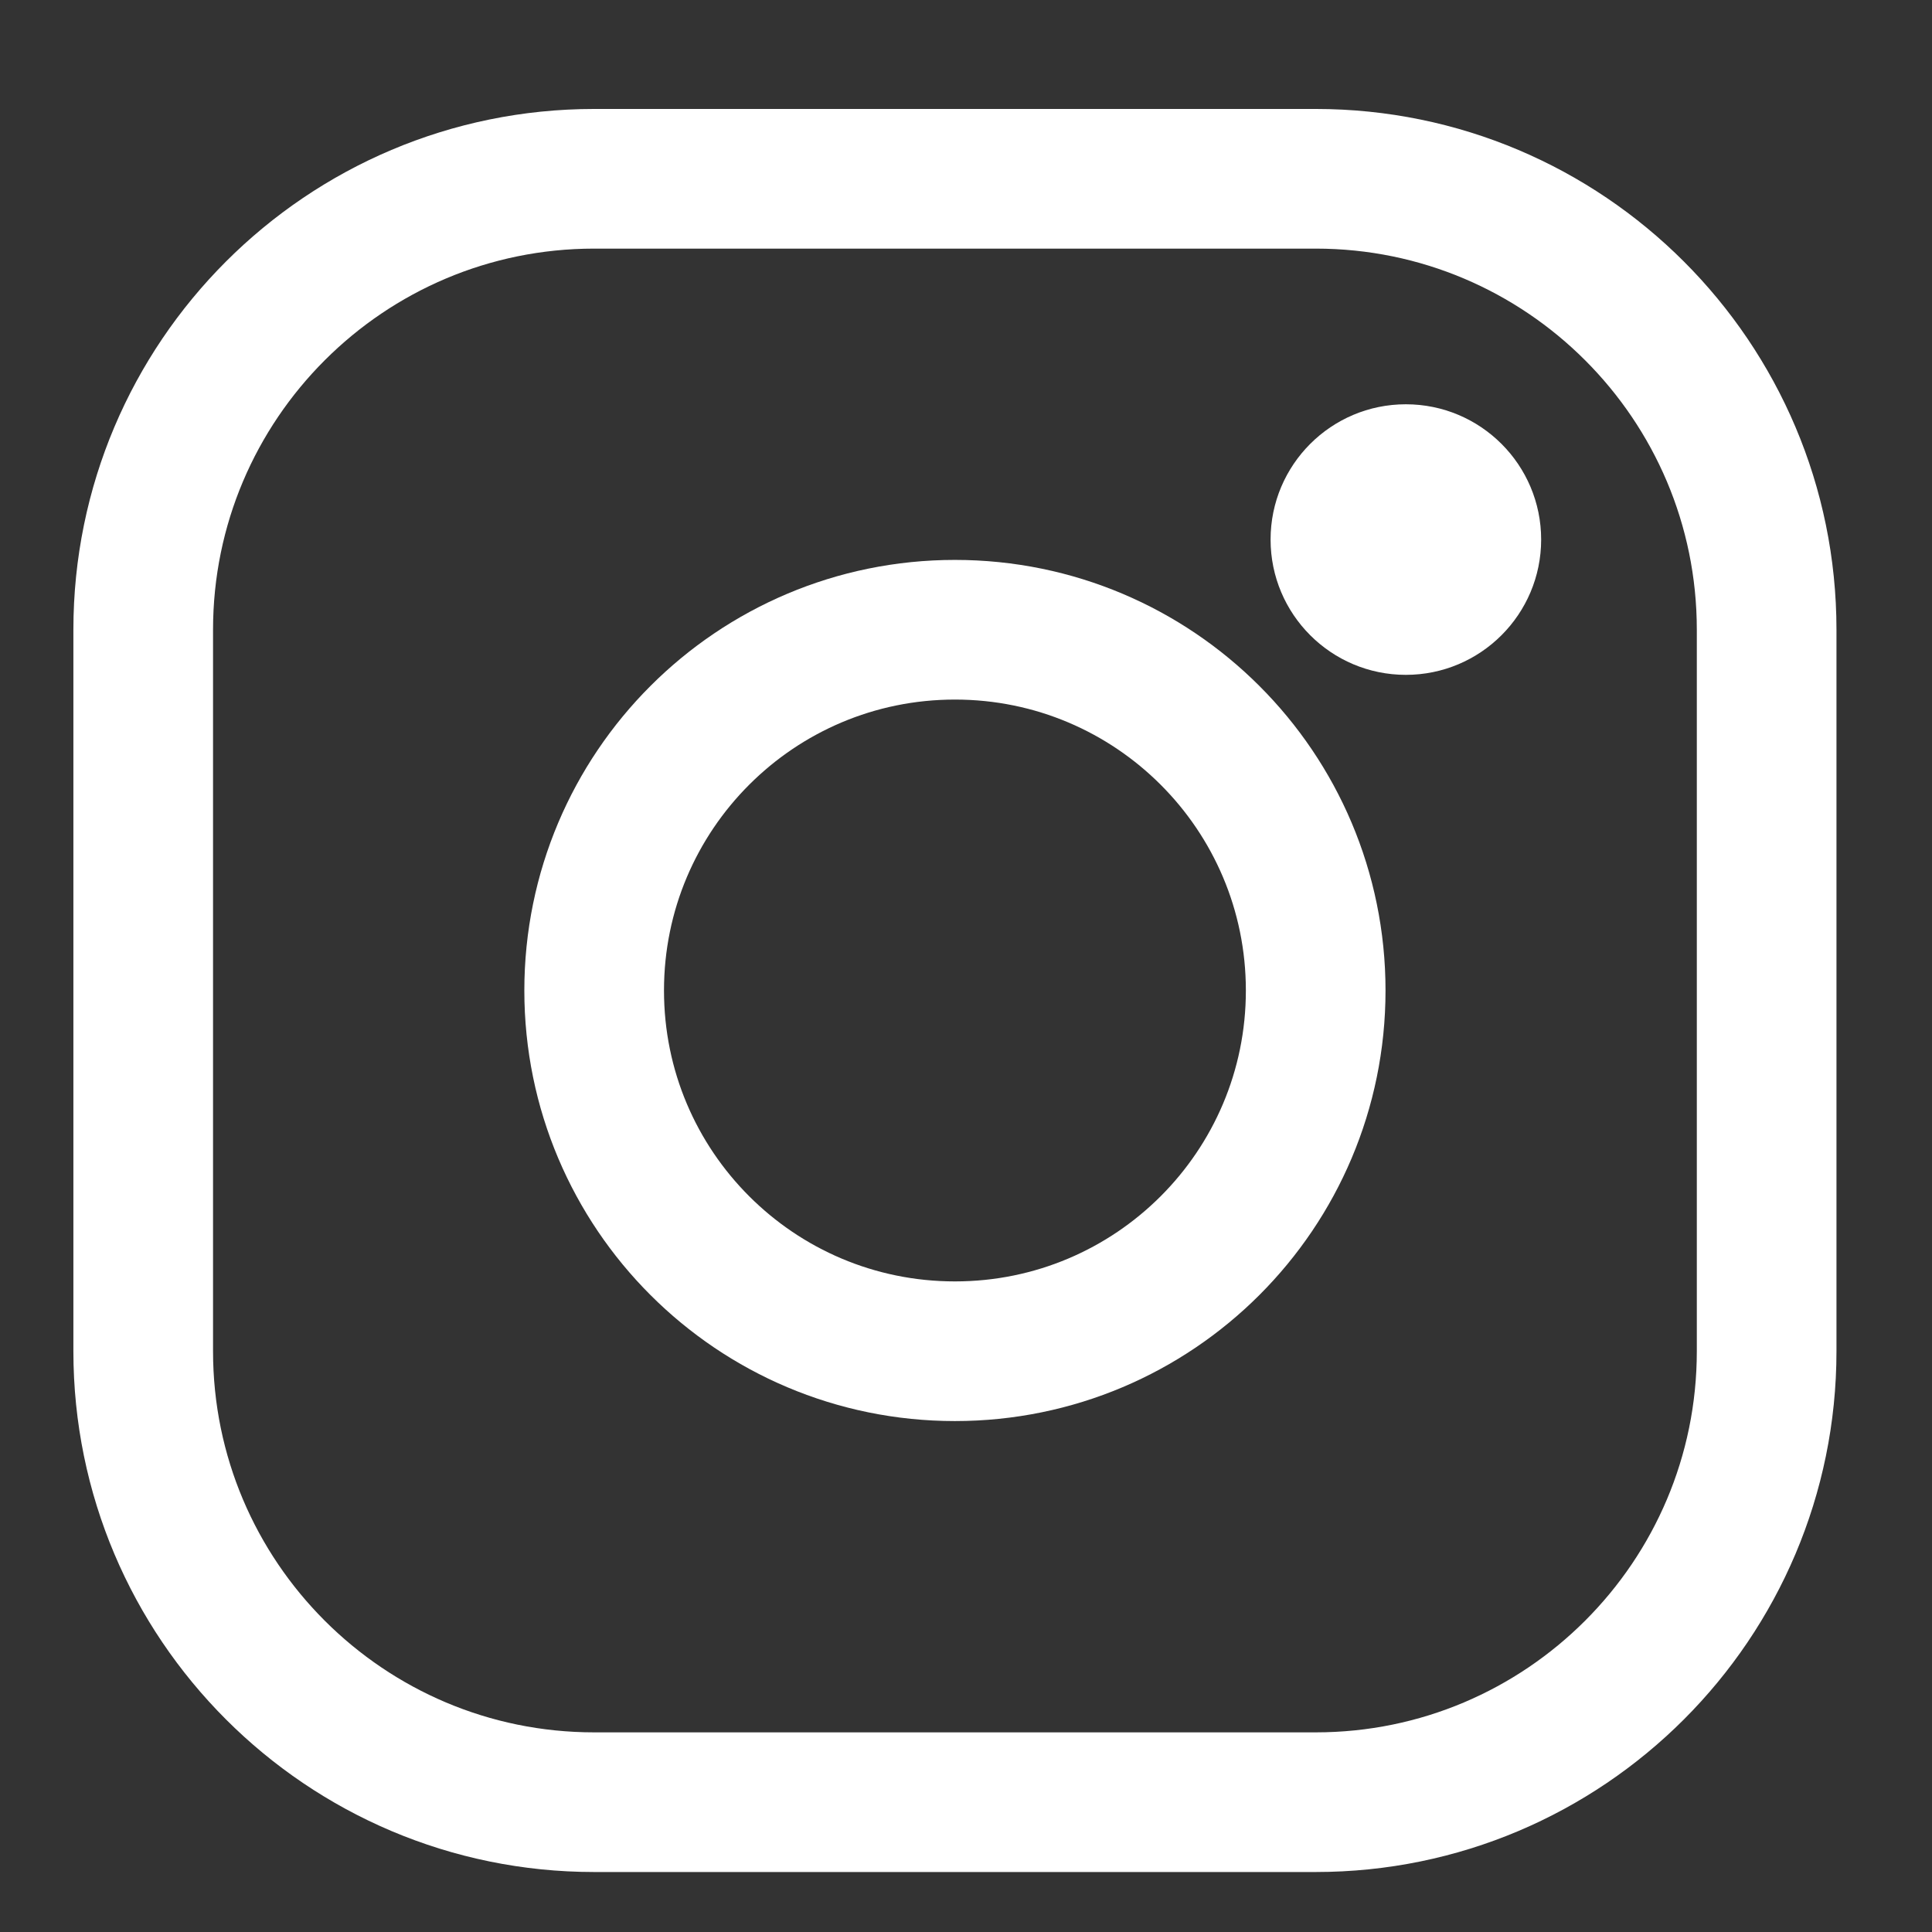
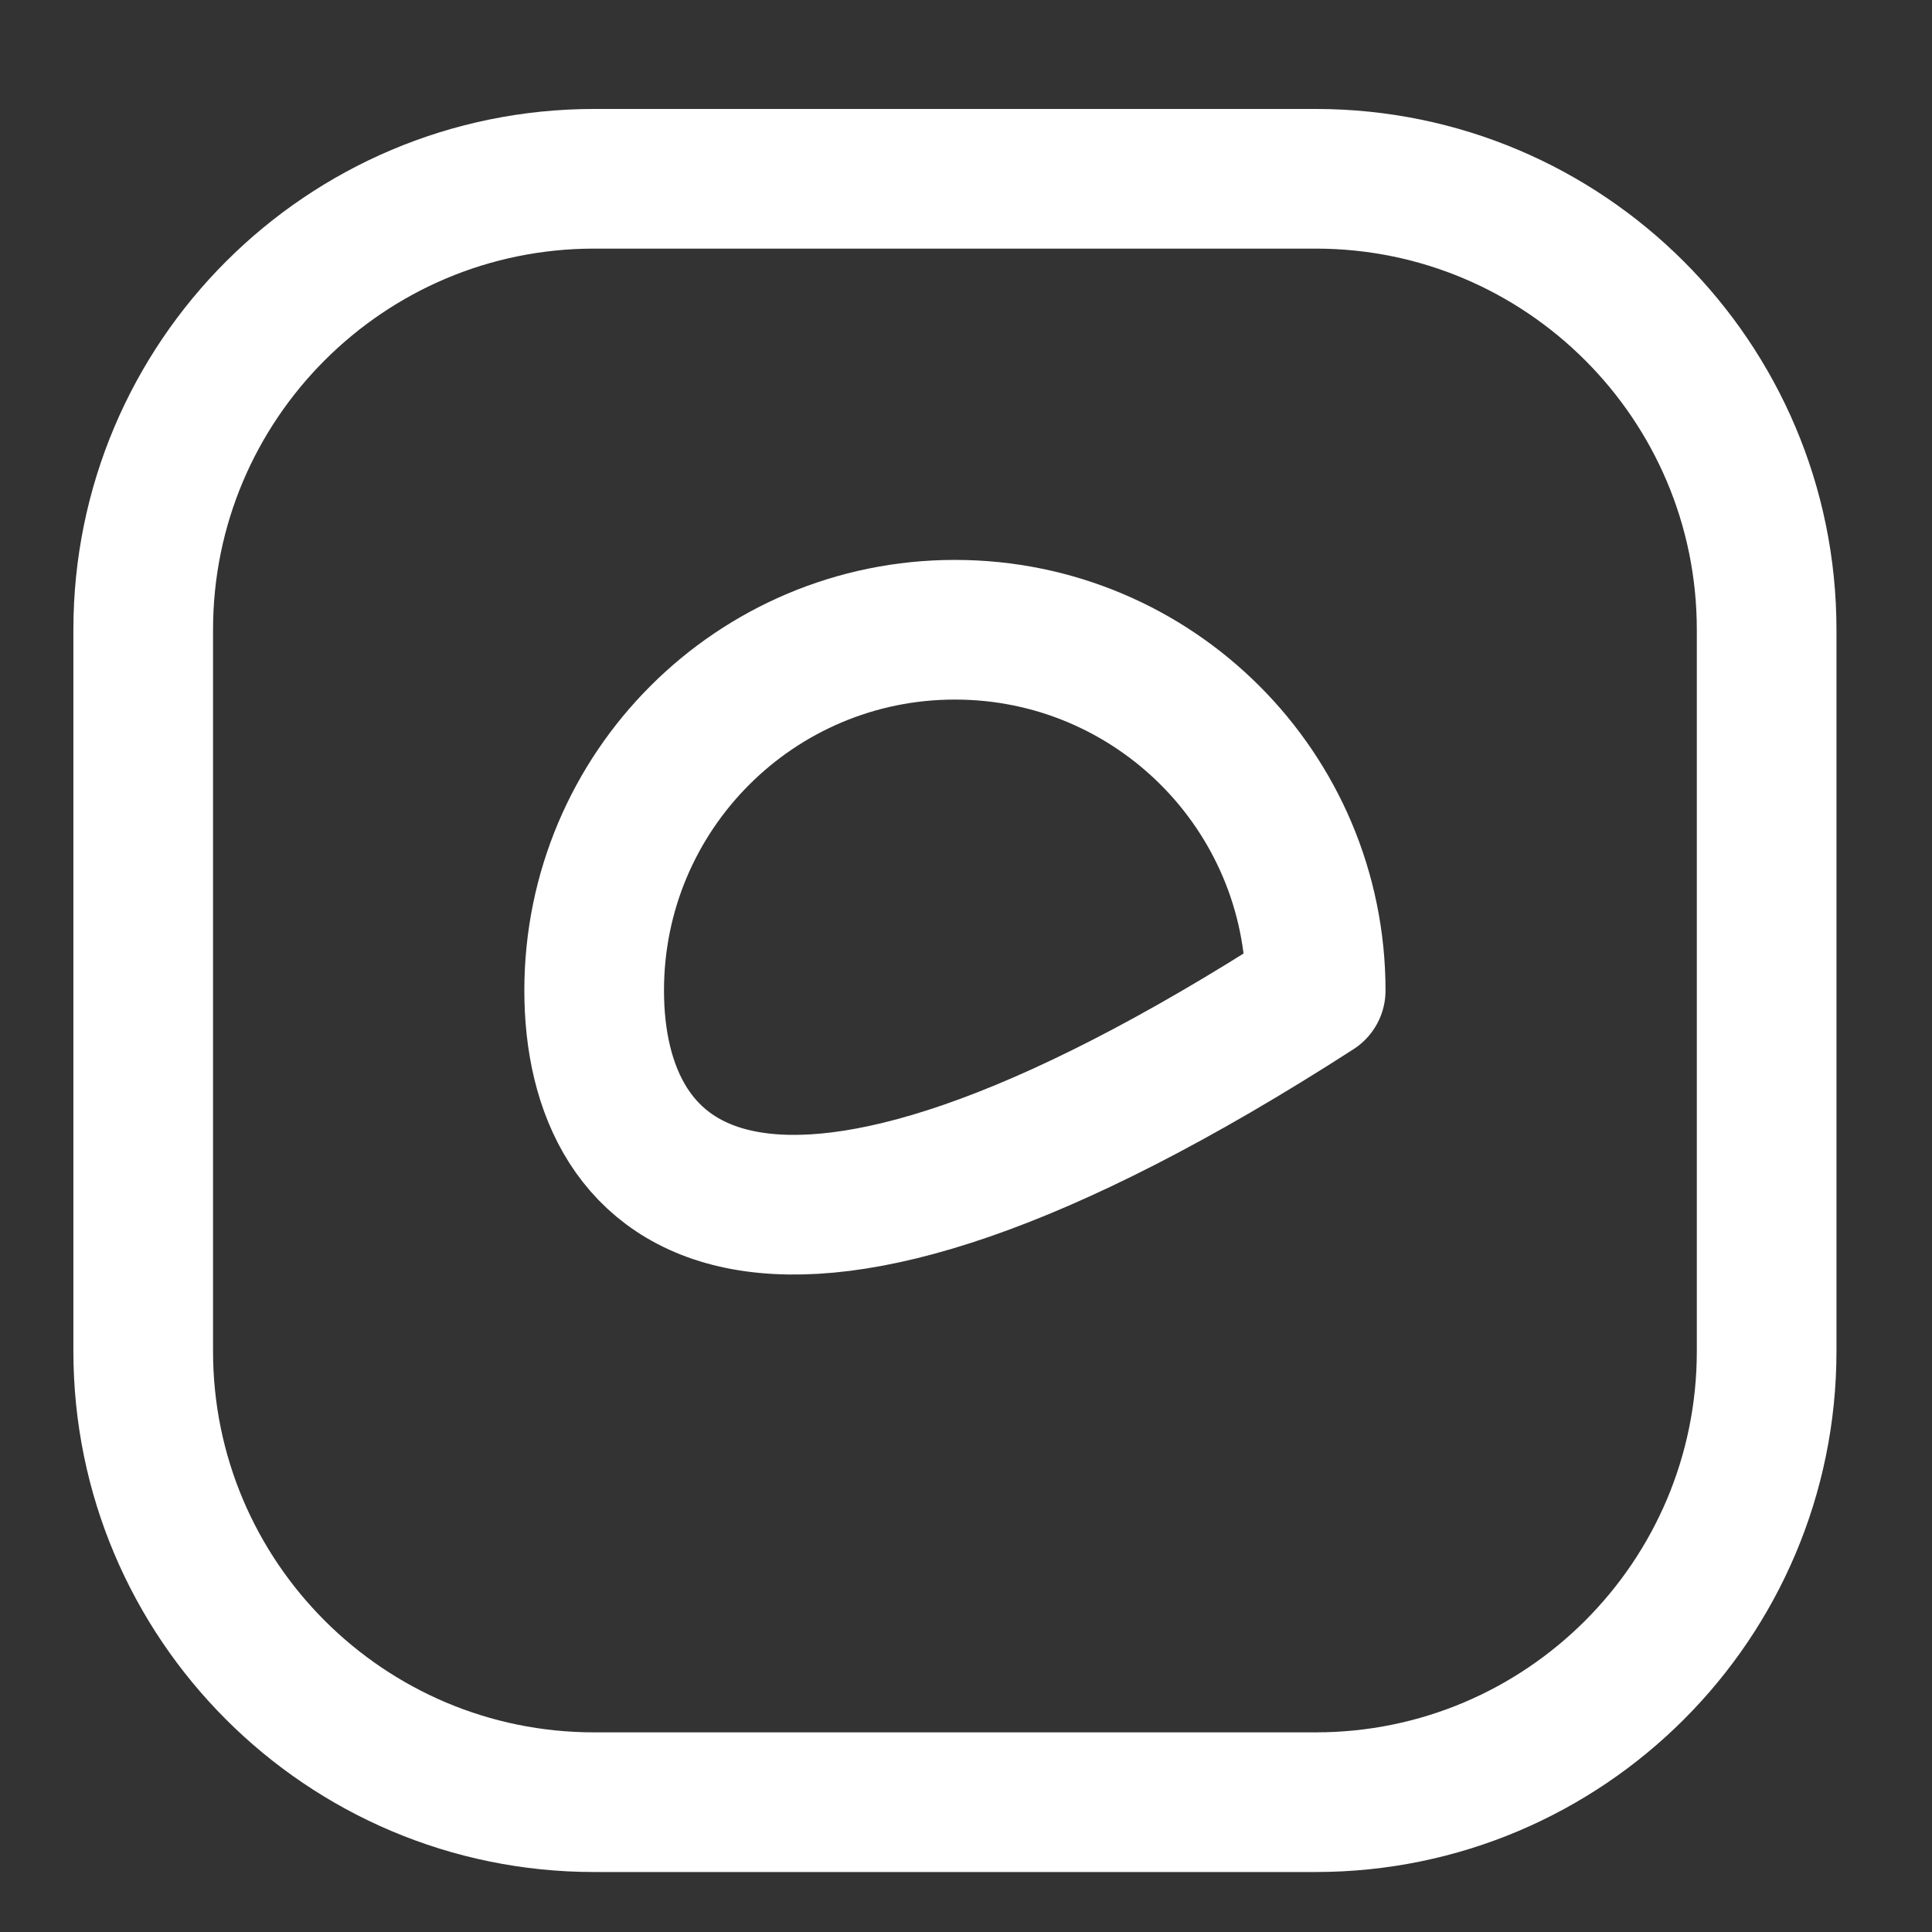
<svg xmlns="http://www.w3.org/2000/svg" width="63" height="63" viewBox="0 0 63 63" fill="none">
  <rect x="0" y="0" width="63" height="63" fill="#333333" stroke="none" />
-   <path d="M45.843 22.006C48.279 22.006 50.255 20.03 50.255 17.594C50.255 15.158 48.279 13.183 45.843 13.183C43.407 13.183 41.432 15.158 41.432 17.594C41.432 20.03 43.407 22.006 45.843 22.006Z" fill="white" />
  <path d="M42.903 5.83C51.02 5.83 57.608 12.417 57.608 20.535V44.062C57.608 52.179 51.02 58.767 42.903 58.767H19.375C11.258 58.767 4.67 52.179 4.67 44.062V20.535C4.67 12.417 11.258 5.83 19.375 5.83H31.139H42.903Z" stroke="white" stroke-width="4.554" stroke-linecap="round" stroke-linejoin="round" />
-   <path d="M31.139 20.535C37.639 20.535 42.903 25.799 42.903 32.299C42.903 38.798 37.639 44.062 31.139 44.062C24.639 44.062 19.375 38.798 19.375 32.299C19.375 25.799 24.639 20.535 31.139 20.535Z" stroke="white" stroke-width="4.554" stroke-linecap="round" stroke-linejoin="round" />
+   <path d="M31.139 20.535C37.639 20.535 42.903 25.799 42.903 32.299C24.639 44.062 19.375 38.798 19.375 32.299C19.375 25.799 24.639 20.535 31.139 20.535Z" stroke="white" stroke-width="4.554" stroke-linecap="round" stroke-linejoin="round" />
</svg>